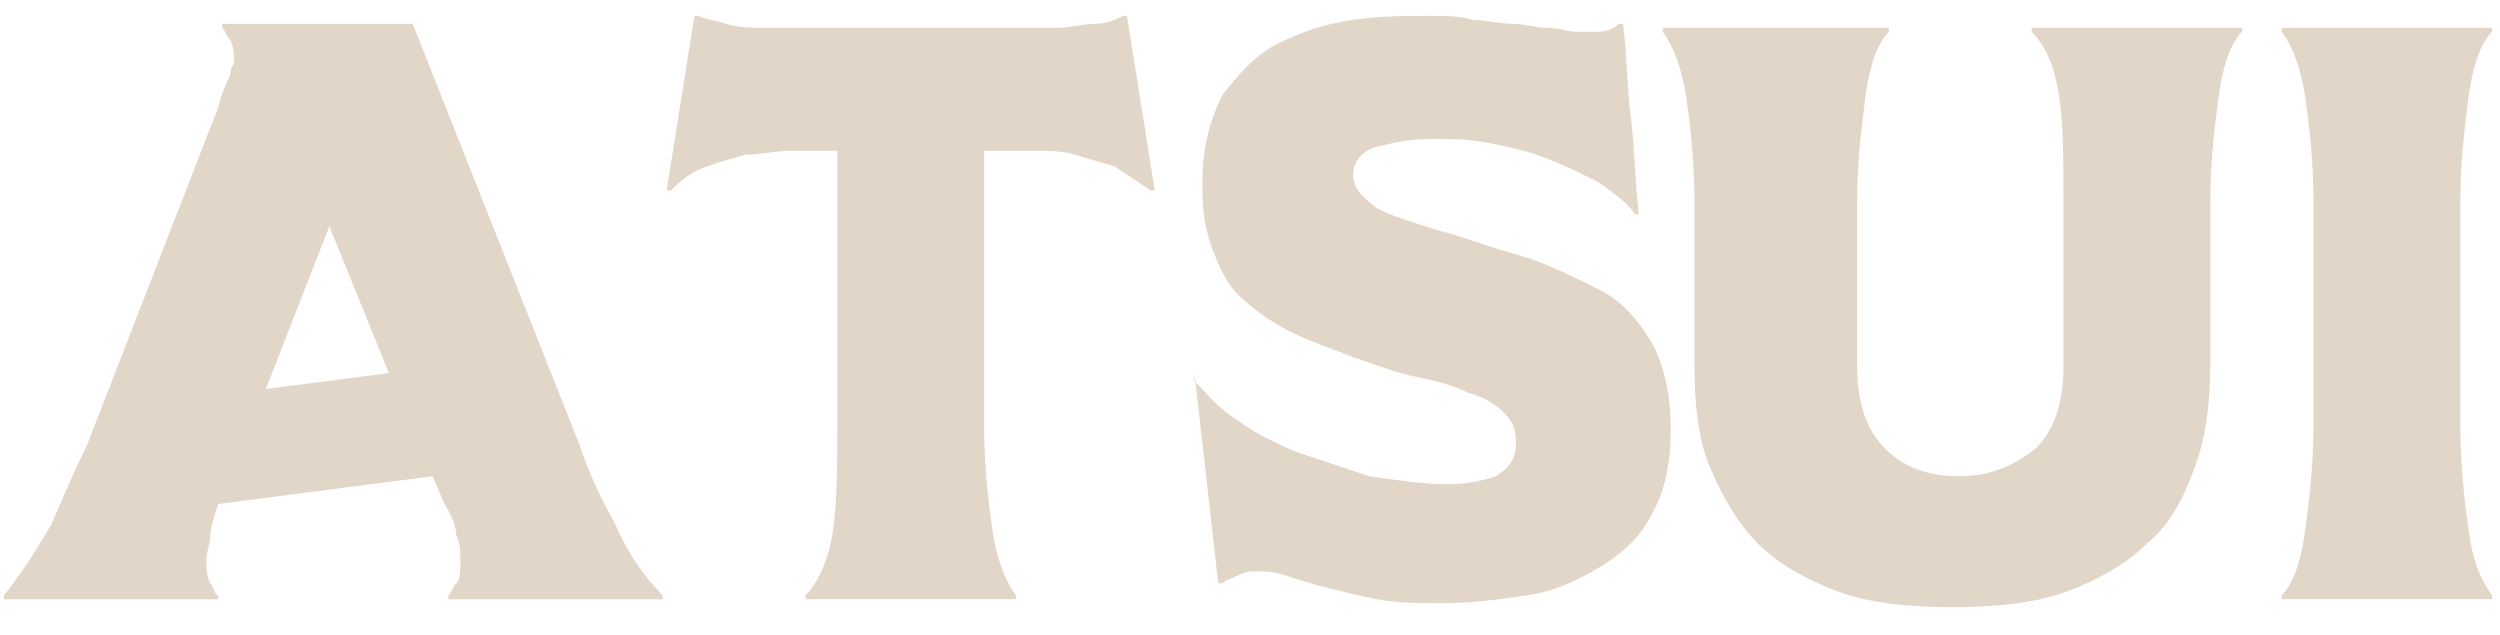
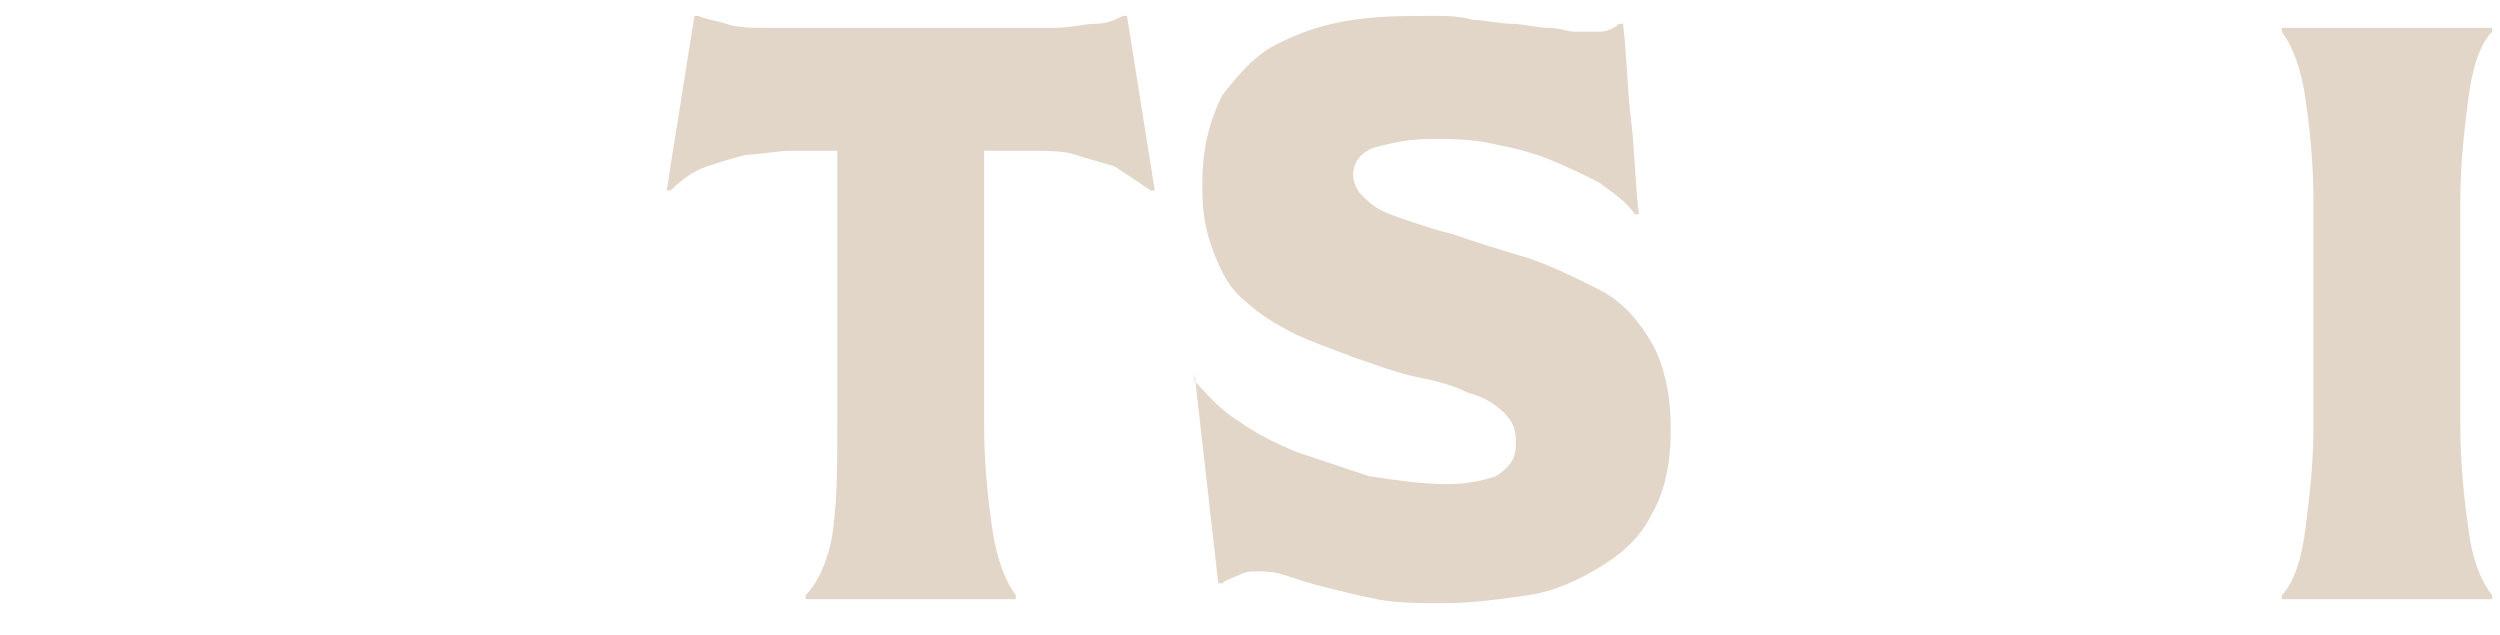
<svg xmlns="http://www.w3.org/2000/svg" width="63" height="16" viewBox="0 0 63 16" fill="none">
-   <path d="M5.5 12.701C5.4 13.001 5.3 13.301 5.3 13.501C5.3 13.701 5.2 13.901 5.2 14.101C5.2 14.301 5.2 14.501 5.3 14.701C5.4 14.801 5.4 15.001 5.5 15.001V15.101H0.1V15.001C0.5 14.501 0.9 13.901 1.3 13.201C1.6 12.501 1.9 11.801 2.2 11.201L5.5 2.701C5.6 2.301 5.7 2.101 5.8 1.901C5.8 1.701 5.9 1.601 5.9 1.601C5.9 1.401 5.9 1.201 5.8 1.001C5.7 0.901 5.7 0.801 5.6 0.701V0.601H10.4L14.6 11.201C14.8 11.801 15.1 12.501 15.5 13.201C15.8 13.901 16.2 14.501 16.7 15.001V15.101H11.3V15.001C11.4 14.901 11.4 14.801 11.5 14.701C11.6 14.601 11.6 14.401 11.6 14.101C11.6 13.901 11.6 13.701 11.5 13.501C11.5 13.301 11.4 13.001 11.2 12.701L10.9 12.001L5.5 12.701ZM8.3 5.701L6.7 9.801L9.8 9.401L8.3 5.701Z" fill="#E2D6C8" />
  <path d="M20.3 15.1V15C20.6 14.7 20.9 14.1 21 13.3C21.1 12.5 21.1 11.7 21.1 10.7V3.8C20.7 3.8 20.2 3.8 19.9 3.8C19.6 3.8 19.1 3.9 18.8 3.9C18.4 4 18.1 4.1 17.8 4.2C17.5 4.3 17.2 4.5 16.9 4.8H16.8L17.5 0.4H17.6C17.8 0.5 18 0.5 18.3 0.6C18.6 0.7 18.9 0.7 19.3 0.7C19.7 0.7 20.1 0.7 20.5 0.7C20.9 0.7 21.4 0.7 21.8 0.7H24.1C24.5 0.7 25 0.7 25.4 0.7C25.8 0.7 26.2 0.7 26.6 0.7C27 0.7 27.3 0.6 27.6 0.6C27.9 0.6 28.1 0.5 28.3 0.4H28.4L29.1 4.8H29C28.7 4.6 28.4 4.4 28.1 4.2C27.8 4.1 27.4 4 27.1 3.9C26.8 3.8 26.4 3.8 26 3.8C25.6 3.8 25.2 3.8 24.8 3.8V10.7C24.8 11.7 24.9 12.6 25 13.3C25.1 14 25.3 14.6 25.6 15V15.1H20.3Z" fill="#E2D6C8" />
  <path d="M30.1 9.6C30.4 9.9 30.7 10.3 31.2 10.6C31.6 10.9 32.2 11.2 32.7 11.4C33.3 11.6 33.9 11.8 34.5 12C35.2 12.1 35.8 12.2 36.5 12.2C37 12.2 37.4 12.1 37.7 12C38 11.8 38.2 11.6 38.2 11.2V11.1C38.2 10.8 38.1 10.6 37.9 10.4C37.7 10.2 37.4 10 37 9.9C36.6 9.7 36.2 9.6 35.7 9.5C35.2 9.4 34.7 9.2 34.1 9C33.6 8.8 33 8.6 32.6 8.4C32.2 8.2 31.7 7.9 31.4 7.6C31 7.3 30.8 6.9 30.6 6.4C30.4 5.9 30.3 5.4 30.3 4.8V4.6C30.3 3.7 30.5 3 30.8 2.4C31.2 1.9 31.6 1.4 32.2 1.1C32.8 0.8 33.4 0.6 34.1 0.5C34.8 0.4 35.4 0.4 36.1 0.4C36.4 0.4 36.8 0.4 37.1 0.5C37.4 0.5 37.8 0.6 38.1 0.6C38.4 0.6 38.7 0.7 39 0.7C39.3 0.7 39.5 0.8 39.7 0.8C39.9 0.8 40.1 0.8 40.3 0.8C40.5 0.8 40.7 0.7 40.8 0.6H40.9C41 1.4 41 2.2 41.1 3C41.2 3.8 41.2 4.6 41.3 5.4H41.2C41 5.1 40.7 4.9 40.3 4.6C39.9 4.4 39.5 4.2 39 4C38.5 3.8 38 3.7 37.5 3.6C37 3.5 36.5 3.5 36.1 3.5C35.5 3.5 35.1 3.6 34.7 3.7C34.3 3.8 34.1 4.1 34.1 4.4C34.1 4.6 34.2 4.8 34.3 4.9C34.4 5 34.6 5.2 34.8 5.3C35 5.4 35.3 5.5 35.6 5.6C35.9 5.7 36.2 5.8 36.6 5.9C37.2 6.1 37.8 6.3 38.5 6.5C39.1 6.7 39.7 7 40.3 7.3C40.9 7.6 41.3 8.1 41.6 8.6C41.9 9.1 42.1 9.9 42.1 10.7V10.9C42.1 11.8 41.9 12.5 41.6 13C41.3 13.6 40.8 14 40.3 14.3C39.8 14.6 39.2 14.9 38.5 15C37.8 15.1 37.1 15.2 36.4 15.2C35.8 15.2 35.2 15.2 34.7 15.1C34.2 15 33.8 14.9 33.4 14.8C33 14.7 32.7 14.6 32.4 14.5C32.1 14.4 31.9 14.4 31.7 14.4C31.5 14.4 31.4 14.4 31.2 14.5C31 14.6 30.9 14.6 30.8 14.7H30.7L30.1 9.4V9.6Z" fill="#E2D6C8" />
-   <path d="M47.6 0.7V0.8C47.3 1.1 47.1 1.7 47 2.5C46.9 3.3 46.8 4.1 46.8 5.1V9.2C46.8 10.1 47 10.8 47.5 11.3C48 11.8 48.6 12 49.4 12C50.2 12 50.8 11.7 51.3 11.3C51.8 10.8 52 10.1 52 9.2V5.1C52 4.1 52 3.2 51.9 2.5C51.8 1.8 51.6 1.2 51.2 0.8V0.7H56.5V0.8C56.2 1.1 56 1.7 55.9 2.5C55.8 3.3 55.7 4.1 55.7 5.1V9.2C55.7 10.1 55.6 11 55.3 11.8C55 12.6 54.7 13.2 54.1 13.7C53.6 14.2 52.9 14.6 52.1 14.9C51.3 15.2 50.3 15.3 49.2 15.3C48.1 15.3 47.1 15.2 46.3 14.9C45.5 14.6 44.8 14.2 44.3 13.7C43.8 13.2 43.4 12.5 43.1 11.8C42.8 11.1 42.7 10.2 42.7 9.2V5.1C42.7 4.1 42.6 3.2 42.5 2.5C42.4 1.8 42.2 1.2 41.9 0.8V0.7H47.6Z" fill="#E2D6C8" />
  <path d="M62.8 0.7V0.8C62.5 1.1 62.3 1.7 62.2 2.5C62.1 3.3 62 4.1 62 5.1V10.7C62 11.7 62.1 12.6 62.2 13.3C62.3 14.1 62.5 14.6 62.8 15V15.1H57.5V15C57.8 14.7 58 14.1 58.1 13.3C58.2 12.5 58.3 11.7 58.3 10.7V5.1C58.3 4.1 58.2 3.2 58.1 2.5C58 1.8 57.8 1.2 57.5 0.8V0.7H62.8Z" fill="#E2D6C8" />
</svg>